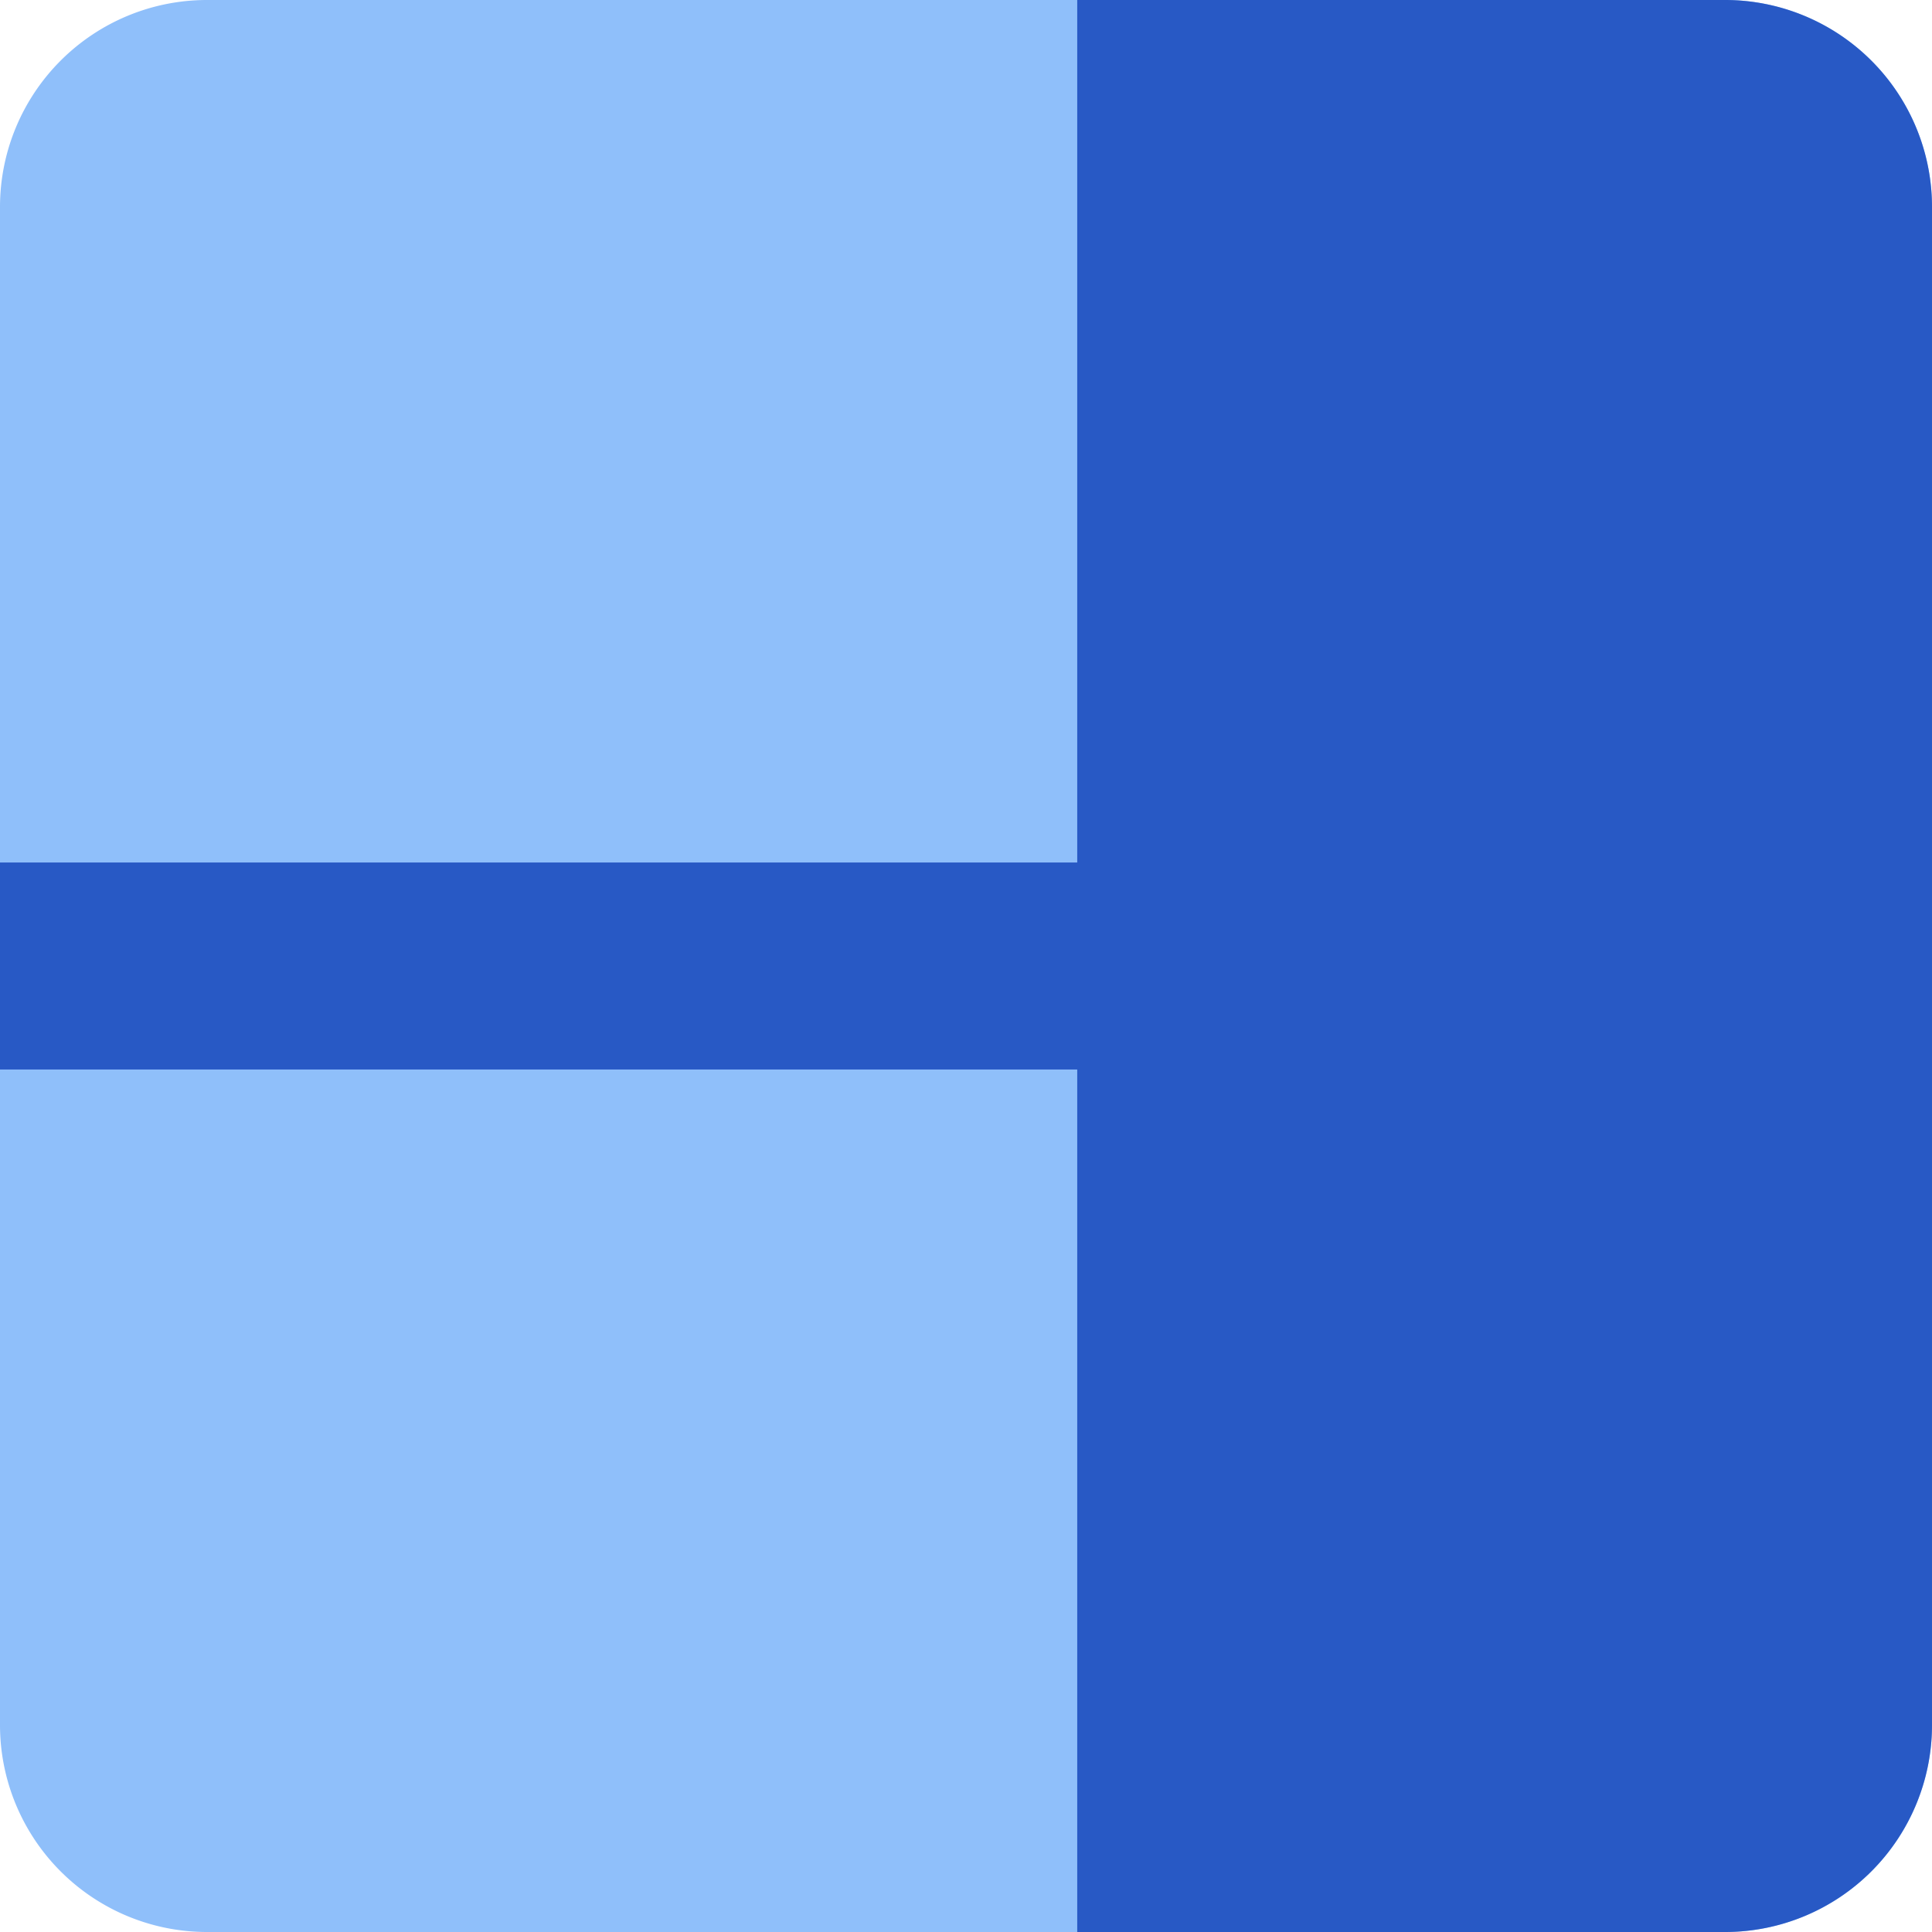
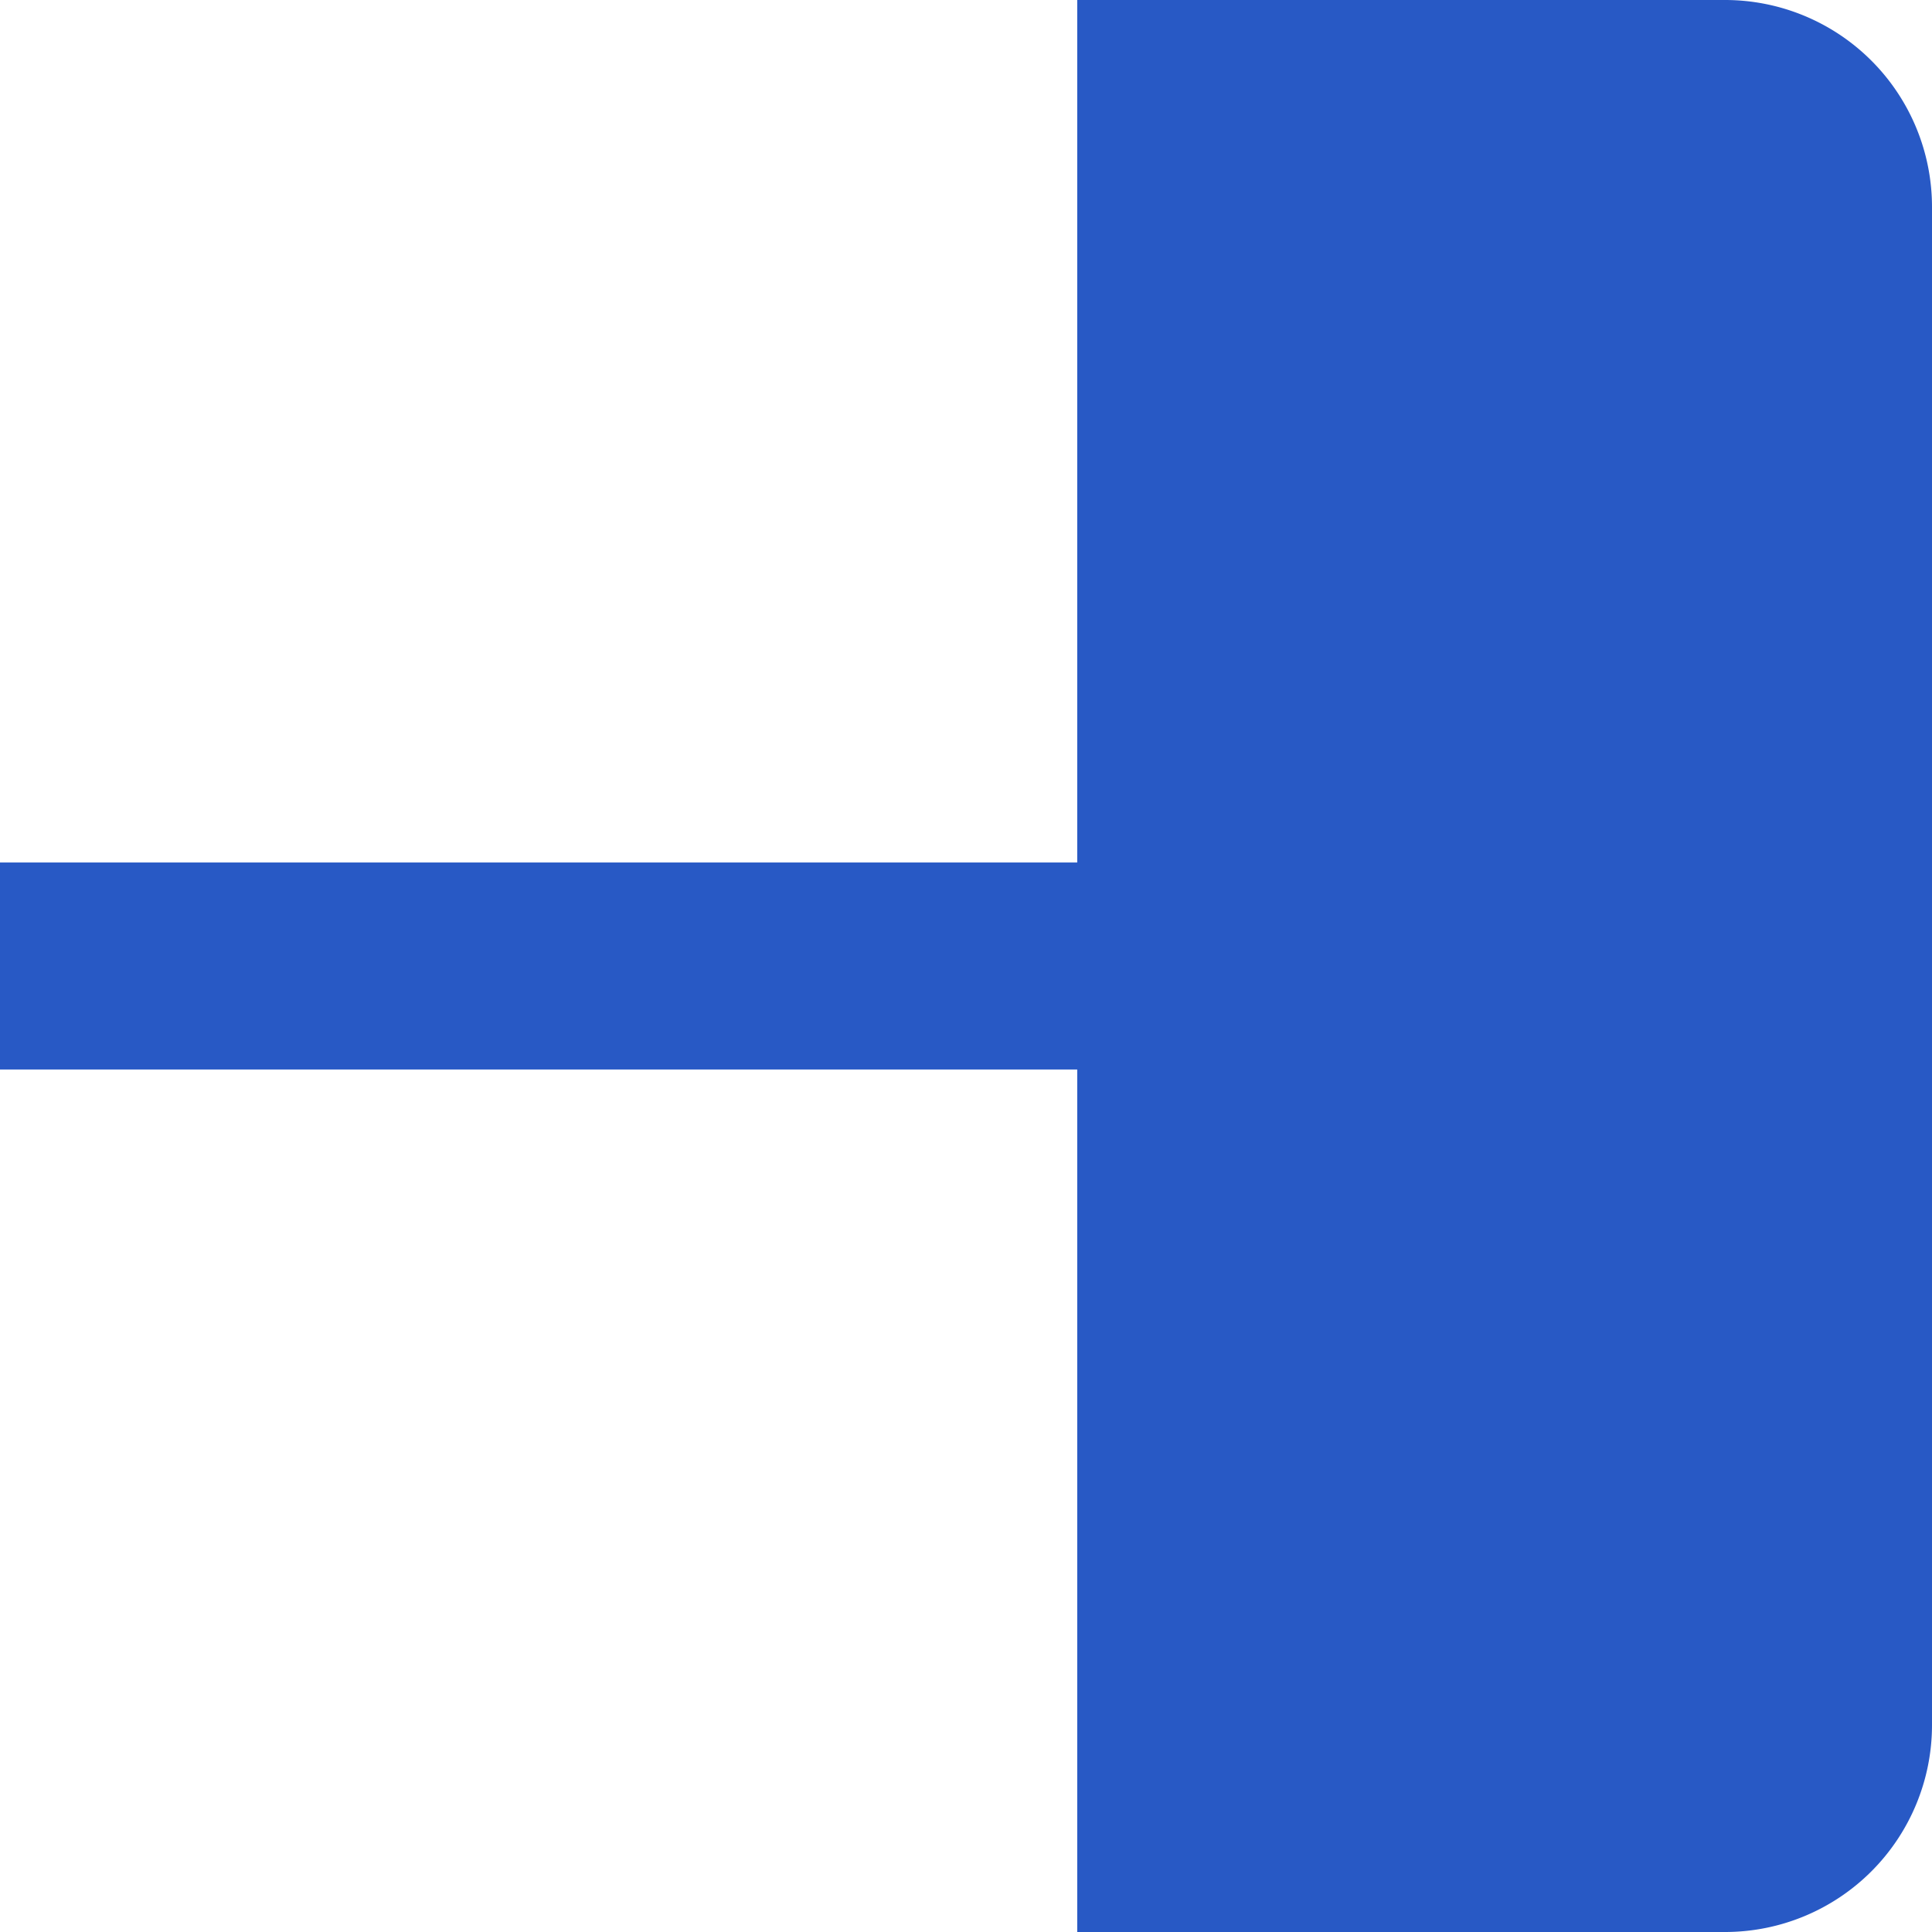
<svg xmlns="http://www.w3.org/2000/svg" fill="none" viewBox="0 0 14 14" id="Layout-Window-11--Streamline-Core">
  <desc>Layout Window 11 Streamline Icon: https://streamlinehq.com</desc>
  <g id="layout-window-11">
-     <path id="Rectangle 459" fill="#8fbffa" d="M0 1.5A1.5 1.5 0 0 1 1.5 0h11A1.5 1.5 0 0 1 14 1.5v11a1.5 1.5 0 0 1 -1.5 1.5h-11A1.5 1.5 0 0 1 0 12.5v-11Z" stroke-width="1" />
-     <path id="Union" fill="#2859c5" fill-rule="evenodd" d="M7.806 0H12.5A1.5 1.5 0 0 1 14 1.5v11a1.5 1.5 0 0 1 -1.5 1.5H7.806V7.75H0v-1.5h7.806V0Z" clip-rule="evenodd" stroke-width="1" />
+     <path id="Union" fill="#2859c5" fill-rule="evenodd" d="M7.806 0H12.5A1.5 1.5 0 0 1 14 1.5v11a1.5 1.5 0 0 1 -1.5 1.5H7.806V7.75H0v-1.5h7.806V0" clip-rule="evenodd" stroke-width="1" />
  </g>
</svg>